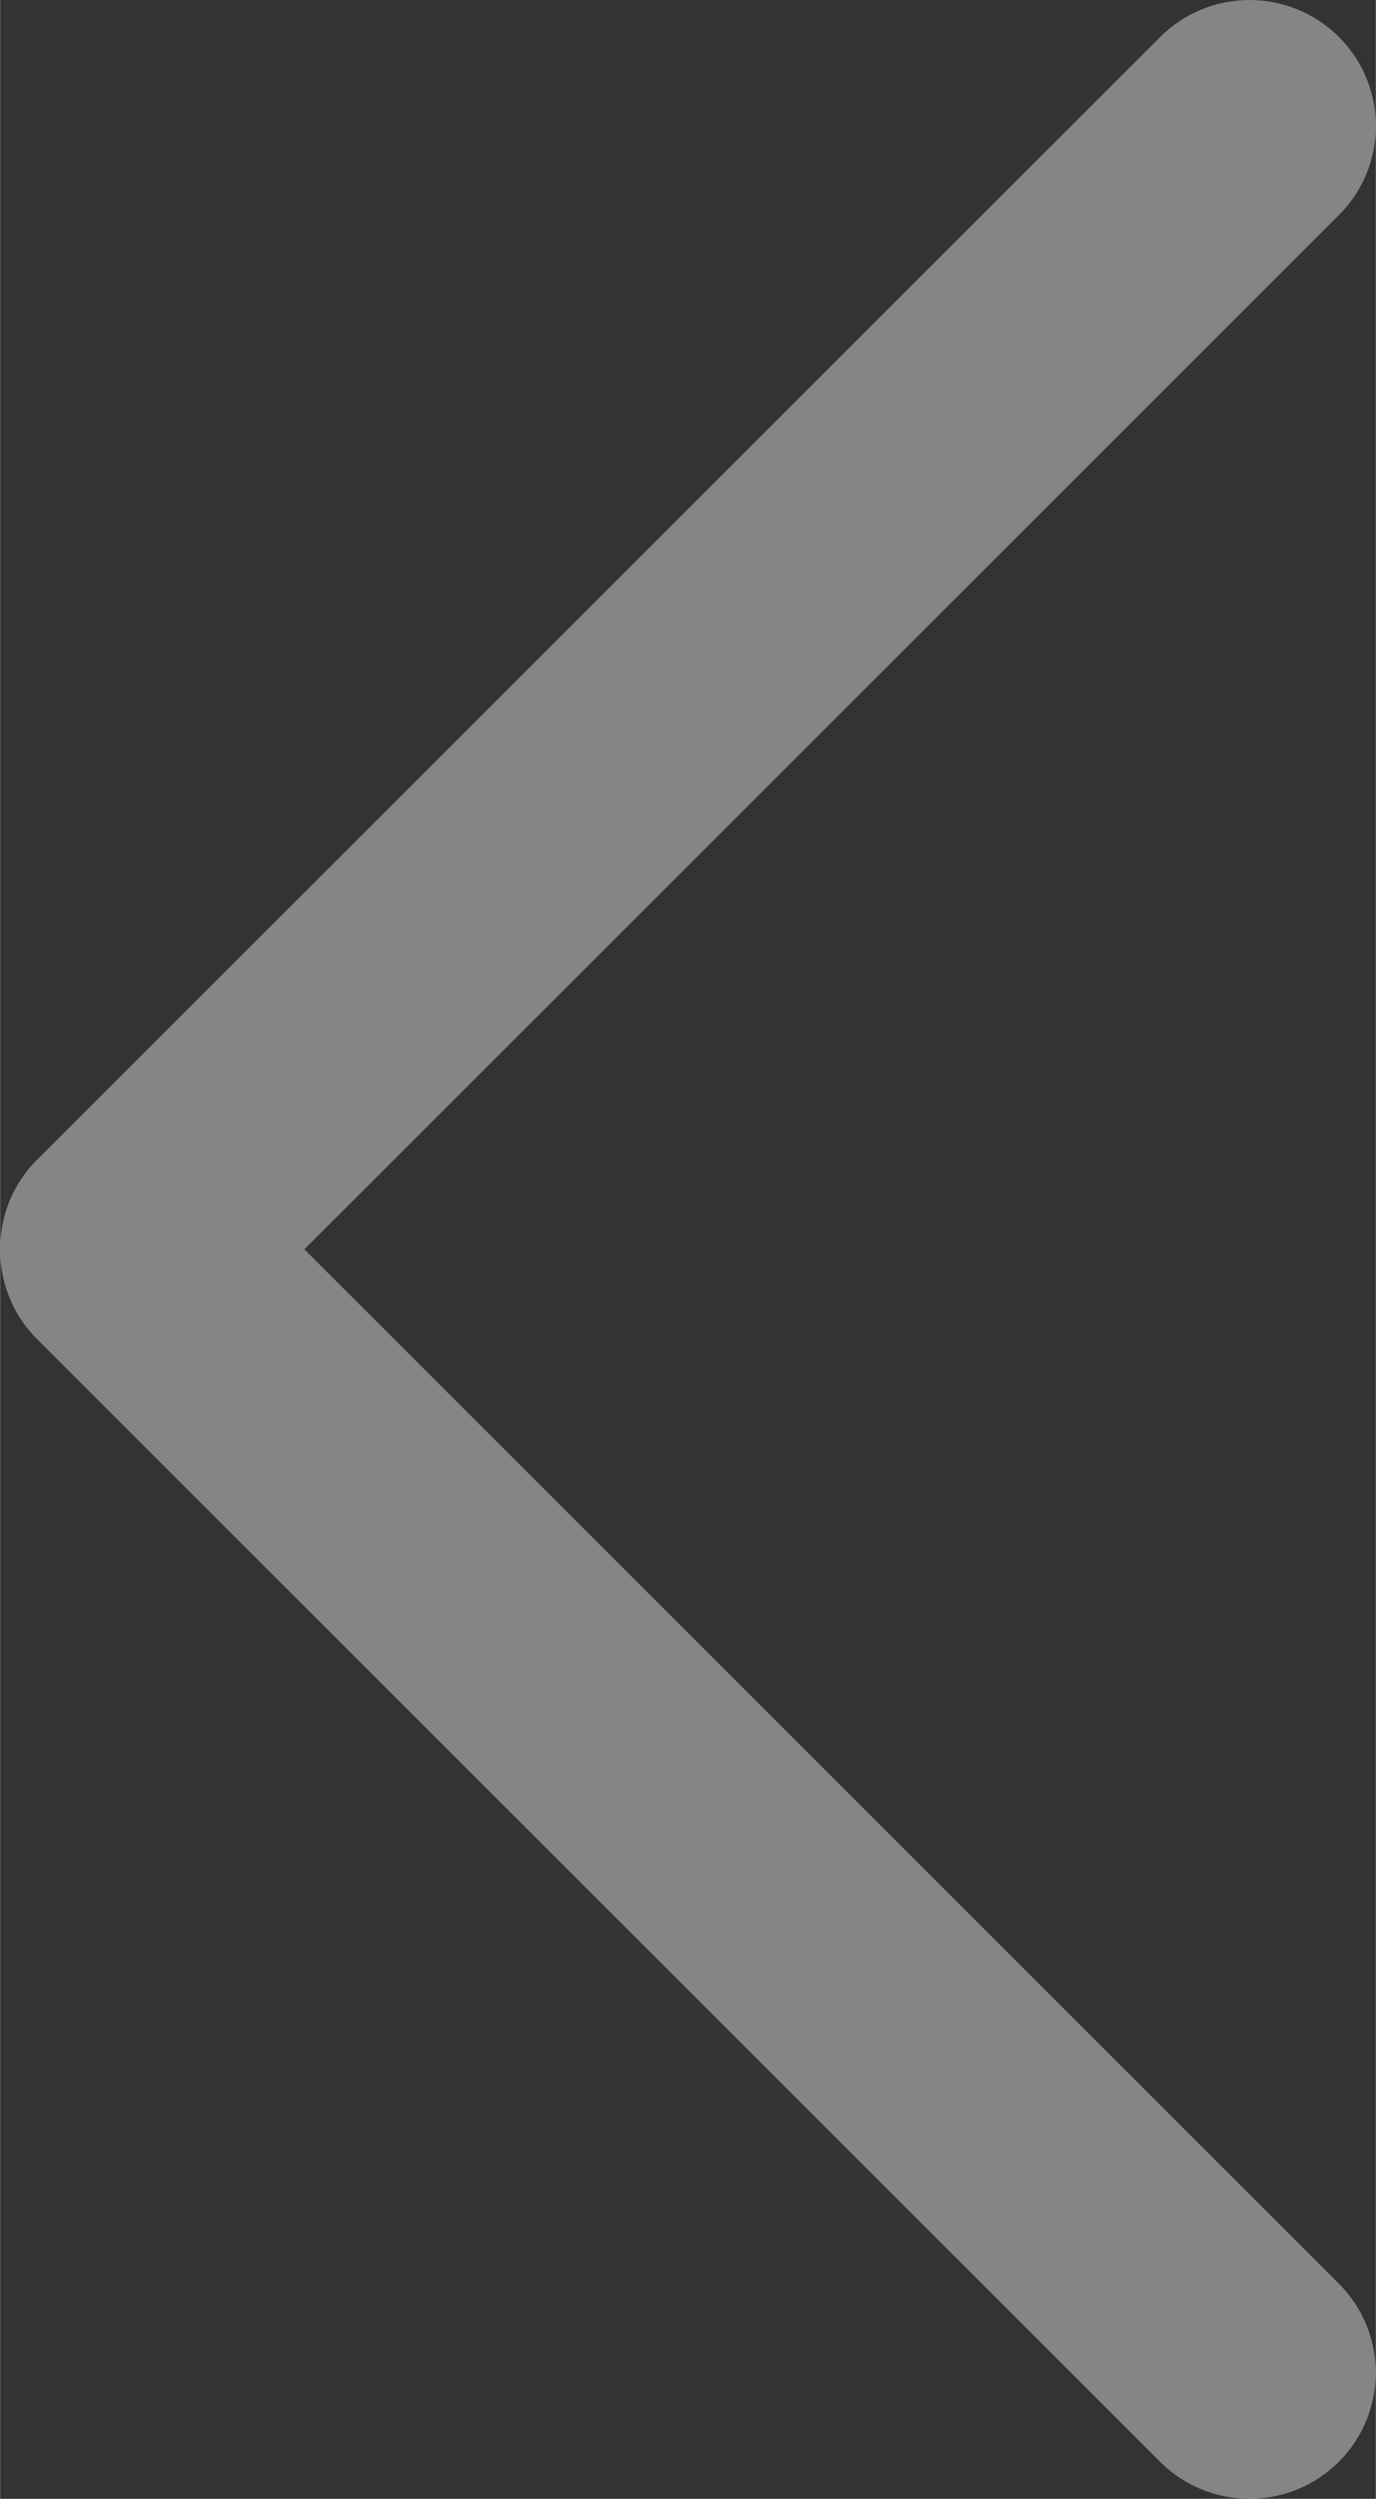
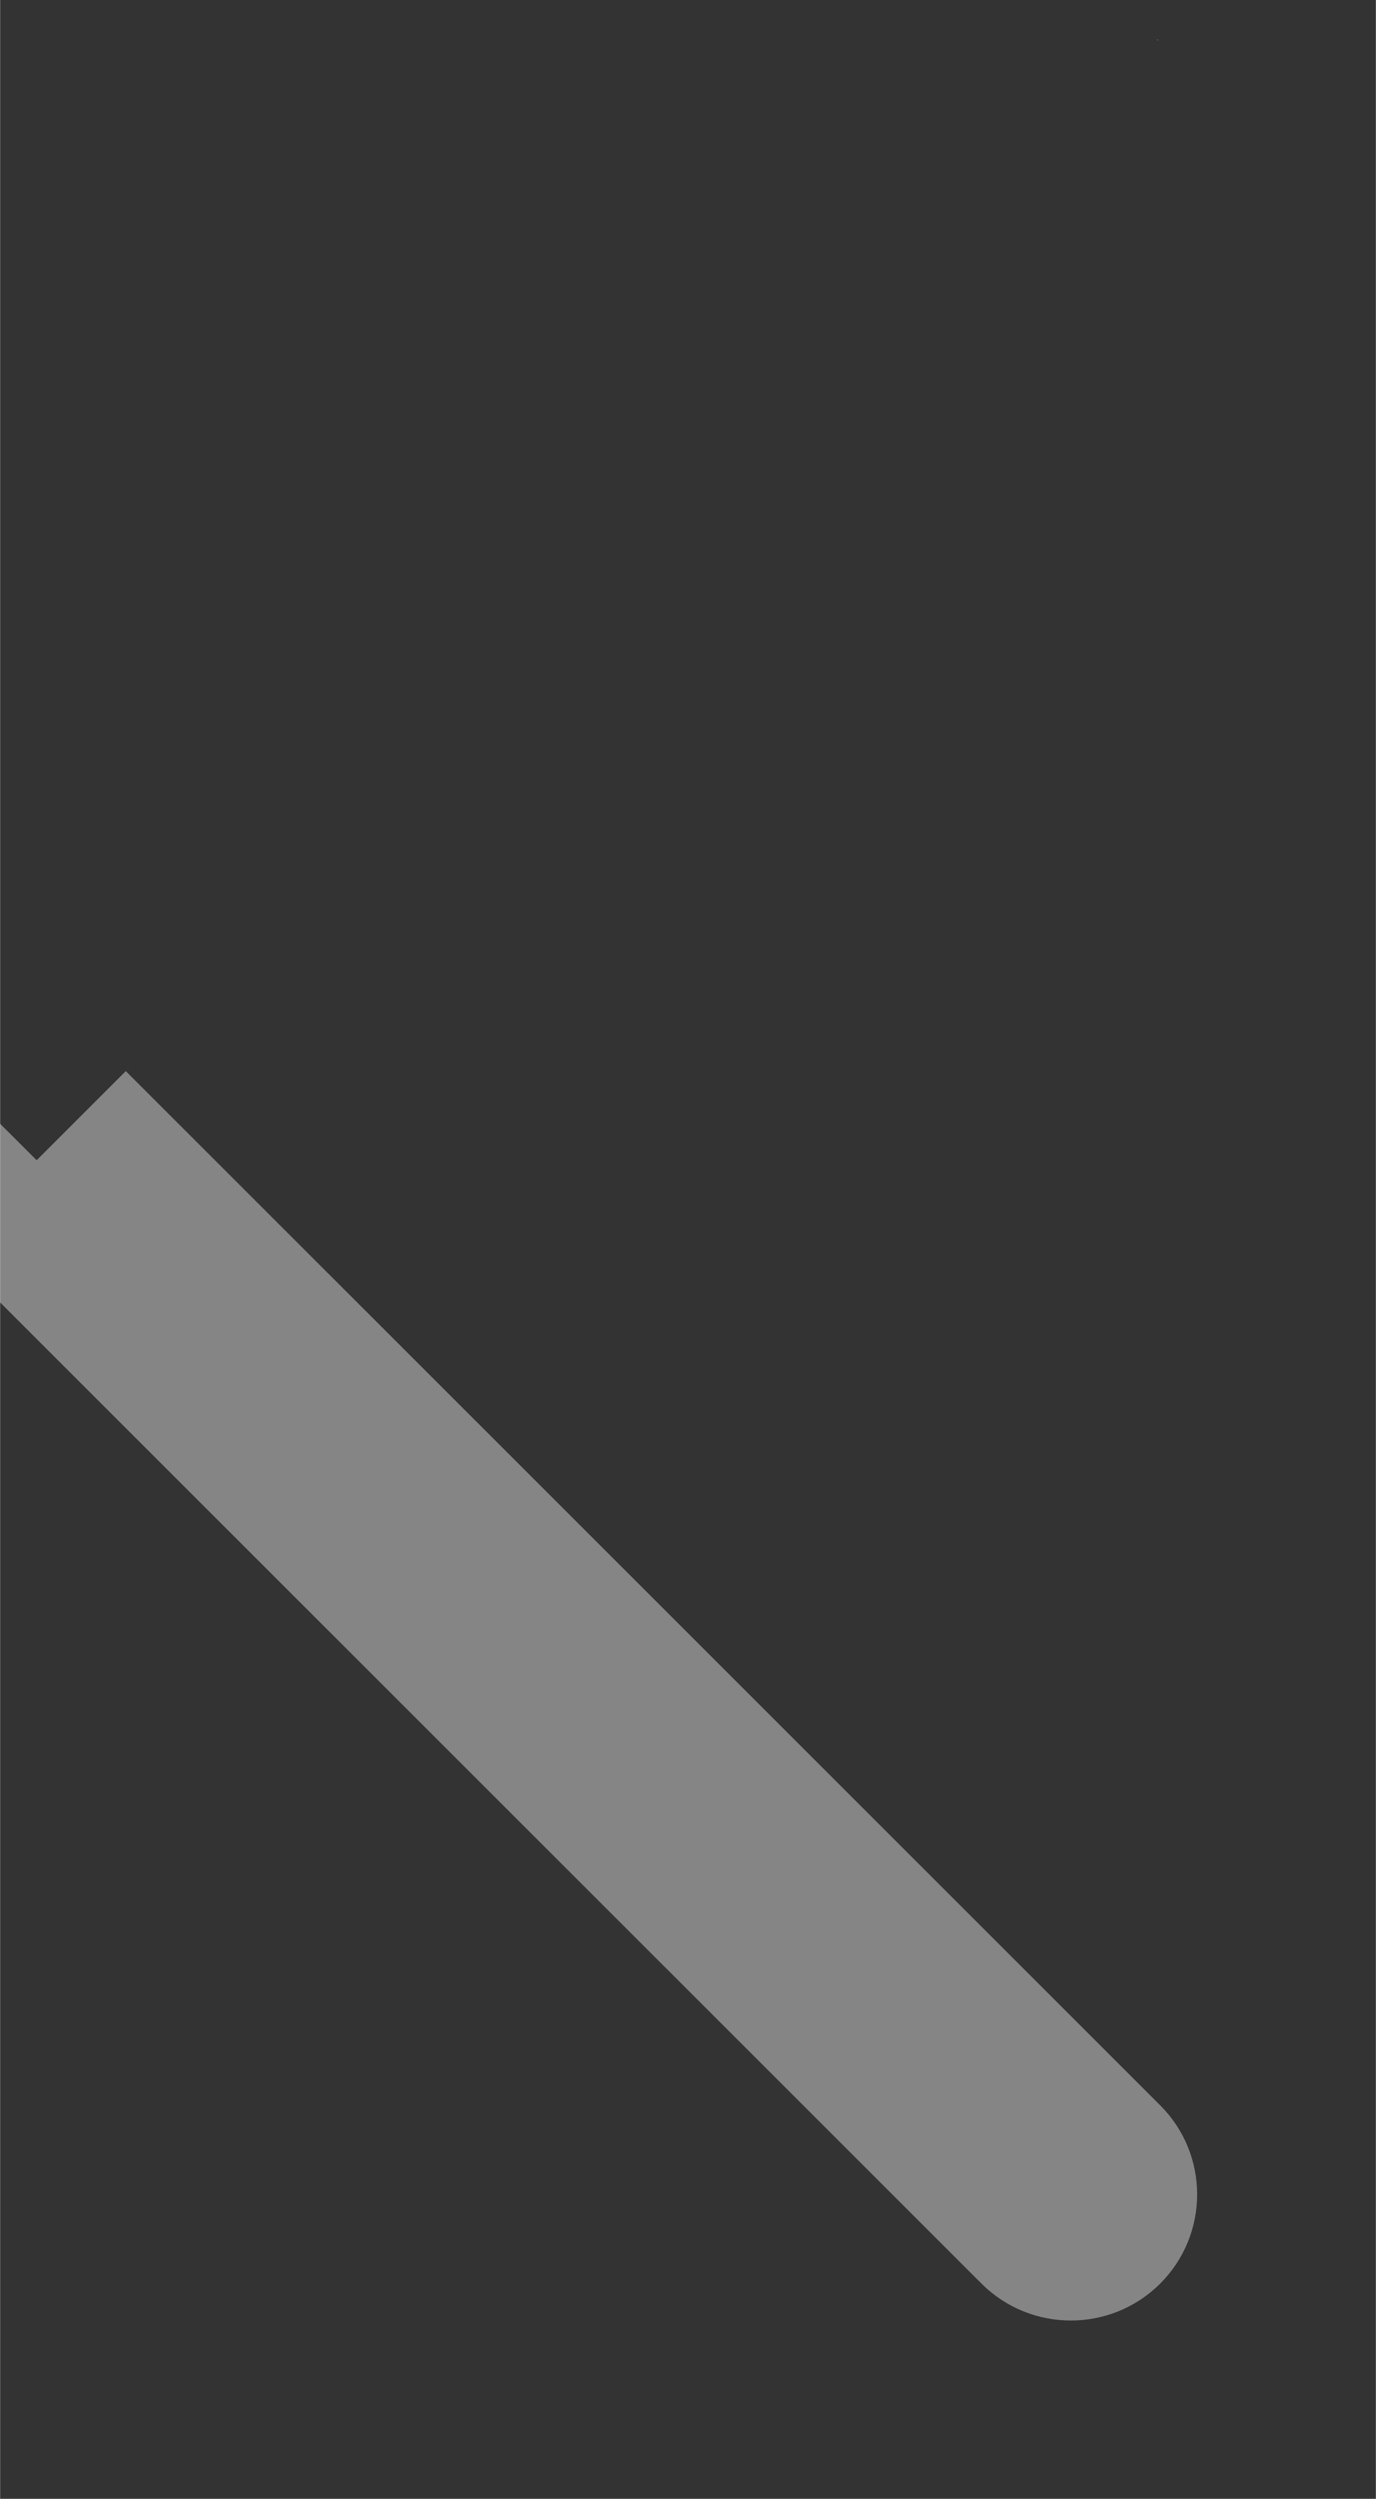
<svg xmlns="http://www.w3.org/2000/svg" xml:space="preserve" width="0.706in" height="1.282in" version="1.1" style="shape-rendering:geometricPrecision; text-rendering:geometricPrecision; image-rendering:optimizeQuality; fill-rule:evenodd; clip-rule:evenodd" viewBox="0 0 484.05 879.13">
  <rect x="0" y="0" width="484.05" height="879.13" fill="#333333" stroke="none" />
  <defs>
    <style type="text/css">
   
    .fil0 {fill:white;fill-rule:nonzero}
   
  </style>
  </defs>
  <g id="Layer_x0020_1">
-     <path id="Chevron_Right_1_" class="fil0" fill-opacity="0.4" d="M12.85 408.19l395.34 -395.21c17.35,-17.3 45.45,-17.3 62.84,0 17.35,17.3 17.35,45.41 0,62.71l-363.98 363.85 363.94 363.85c17.35,17.3 17.35,45.41 0,62.75 -17.35,17.3 -45.5,17.3 -62.84,0l-395.34 -395.21c-17.09,-17.13 -17.09,-45.67 0.04,-62.75z" />
+     <path id="Chevron_Right_1_" class="fil0" fill-opacity="0.4" d="M12.85 408.19l395.34 -395.21l-363.98 363.85 363.94 363.85c17.35,17.3 17.35,45.41 0,62.75 -17.35,17.3 -45.5,17.3 -62.84,0l-395.34 -395.21c-17.09,-17.13 -17.09,-45.67 0.04,-62.75z" />
  </g>
</svg>